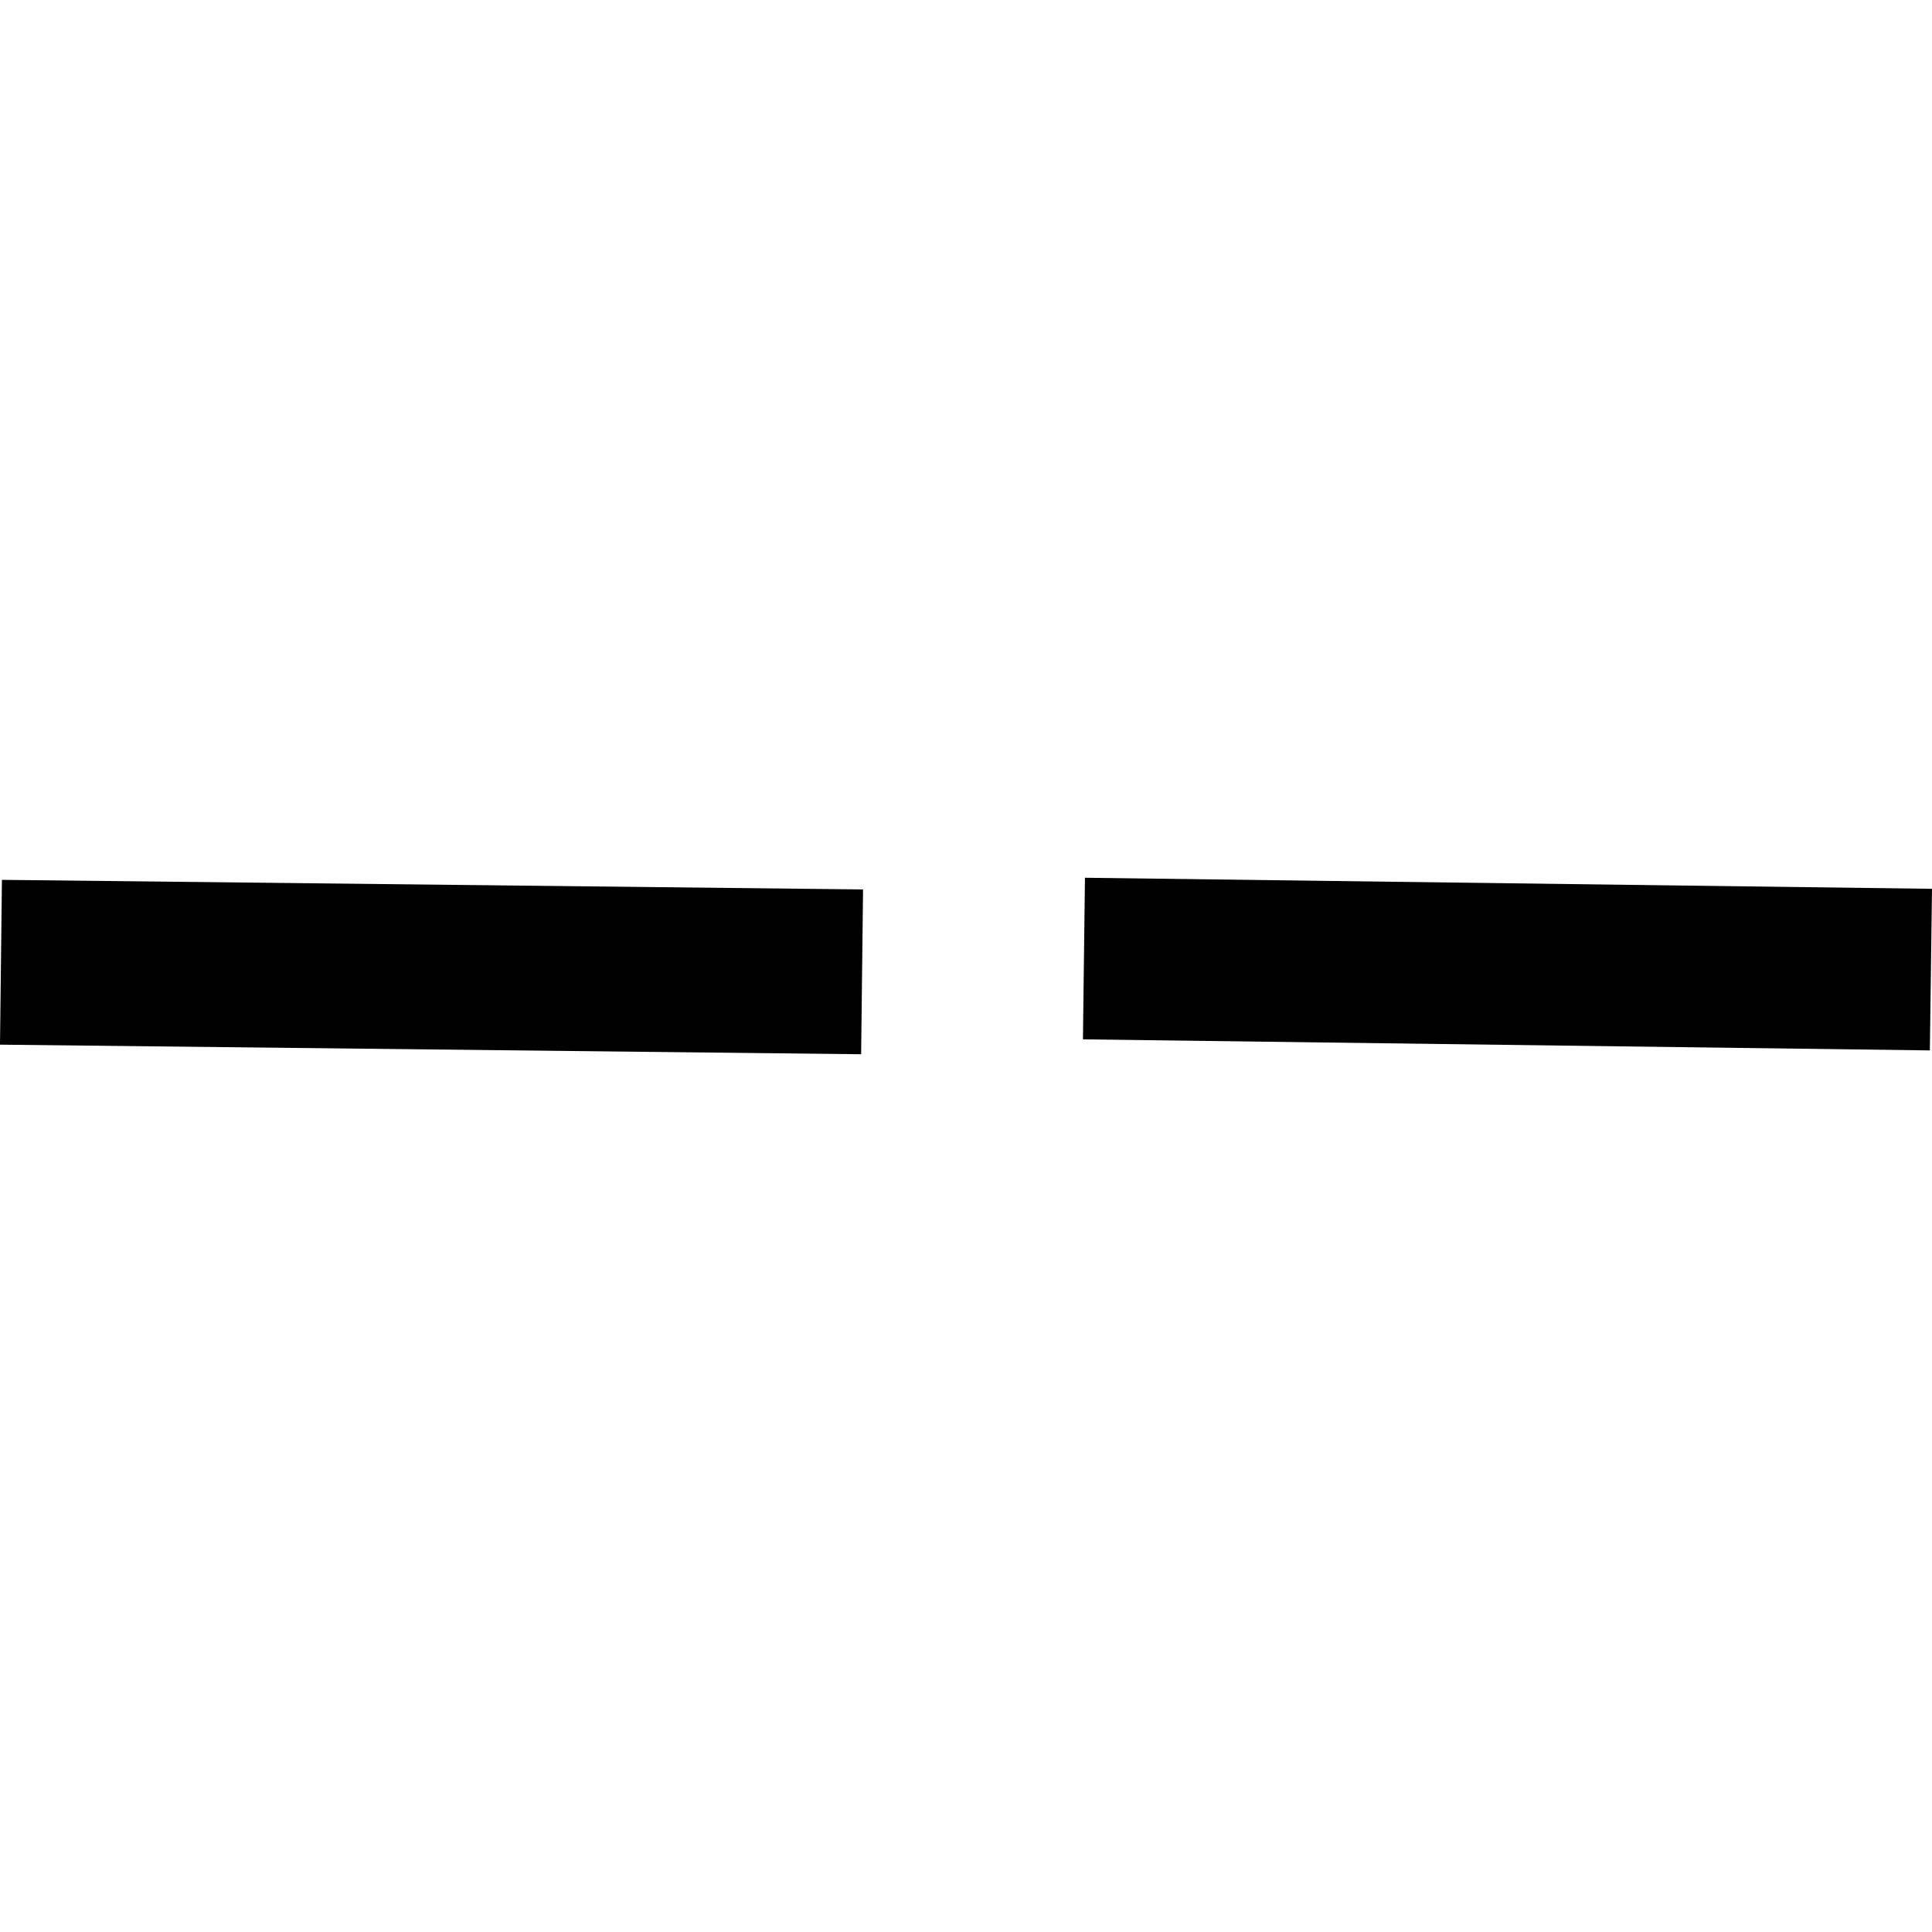
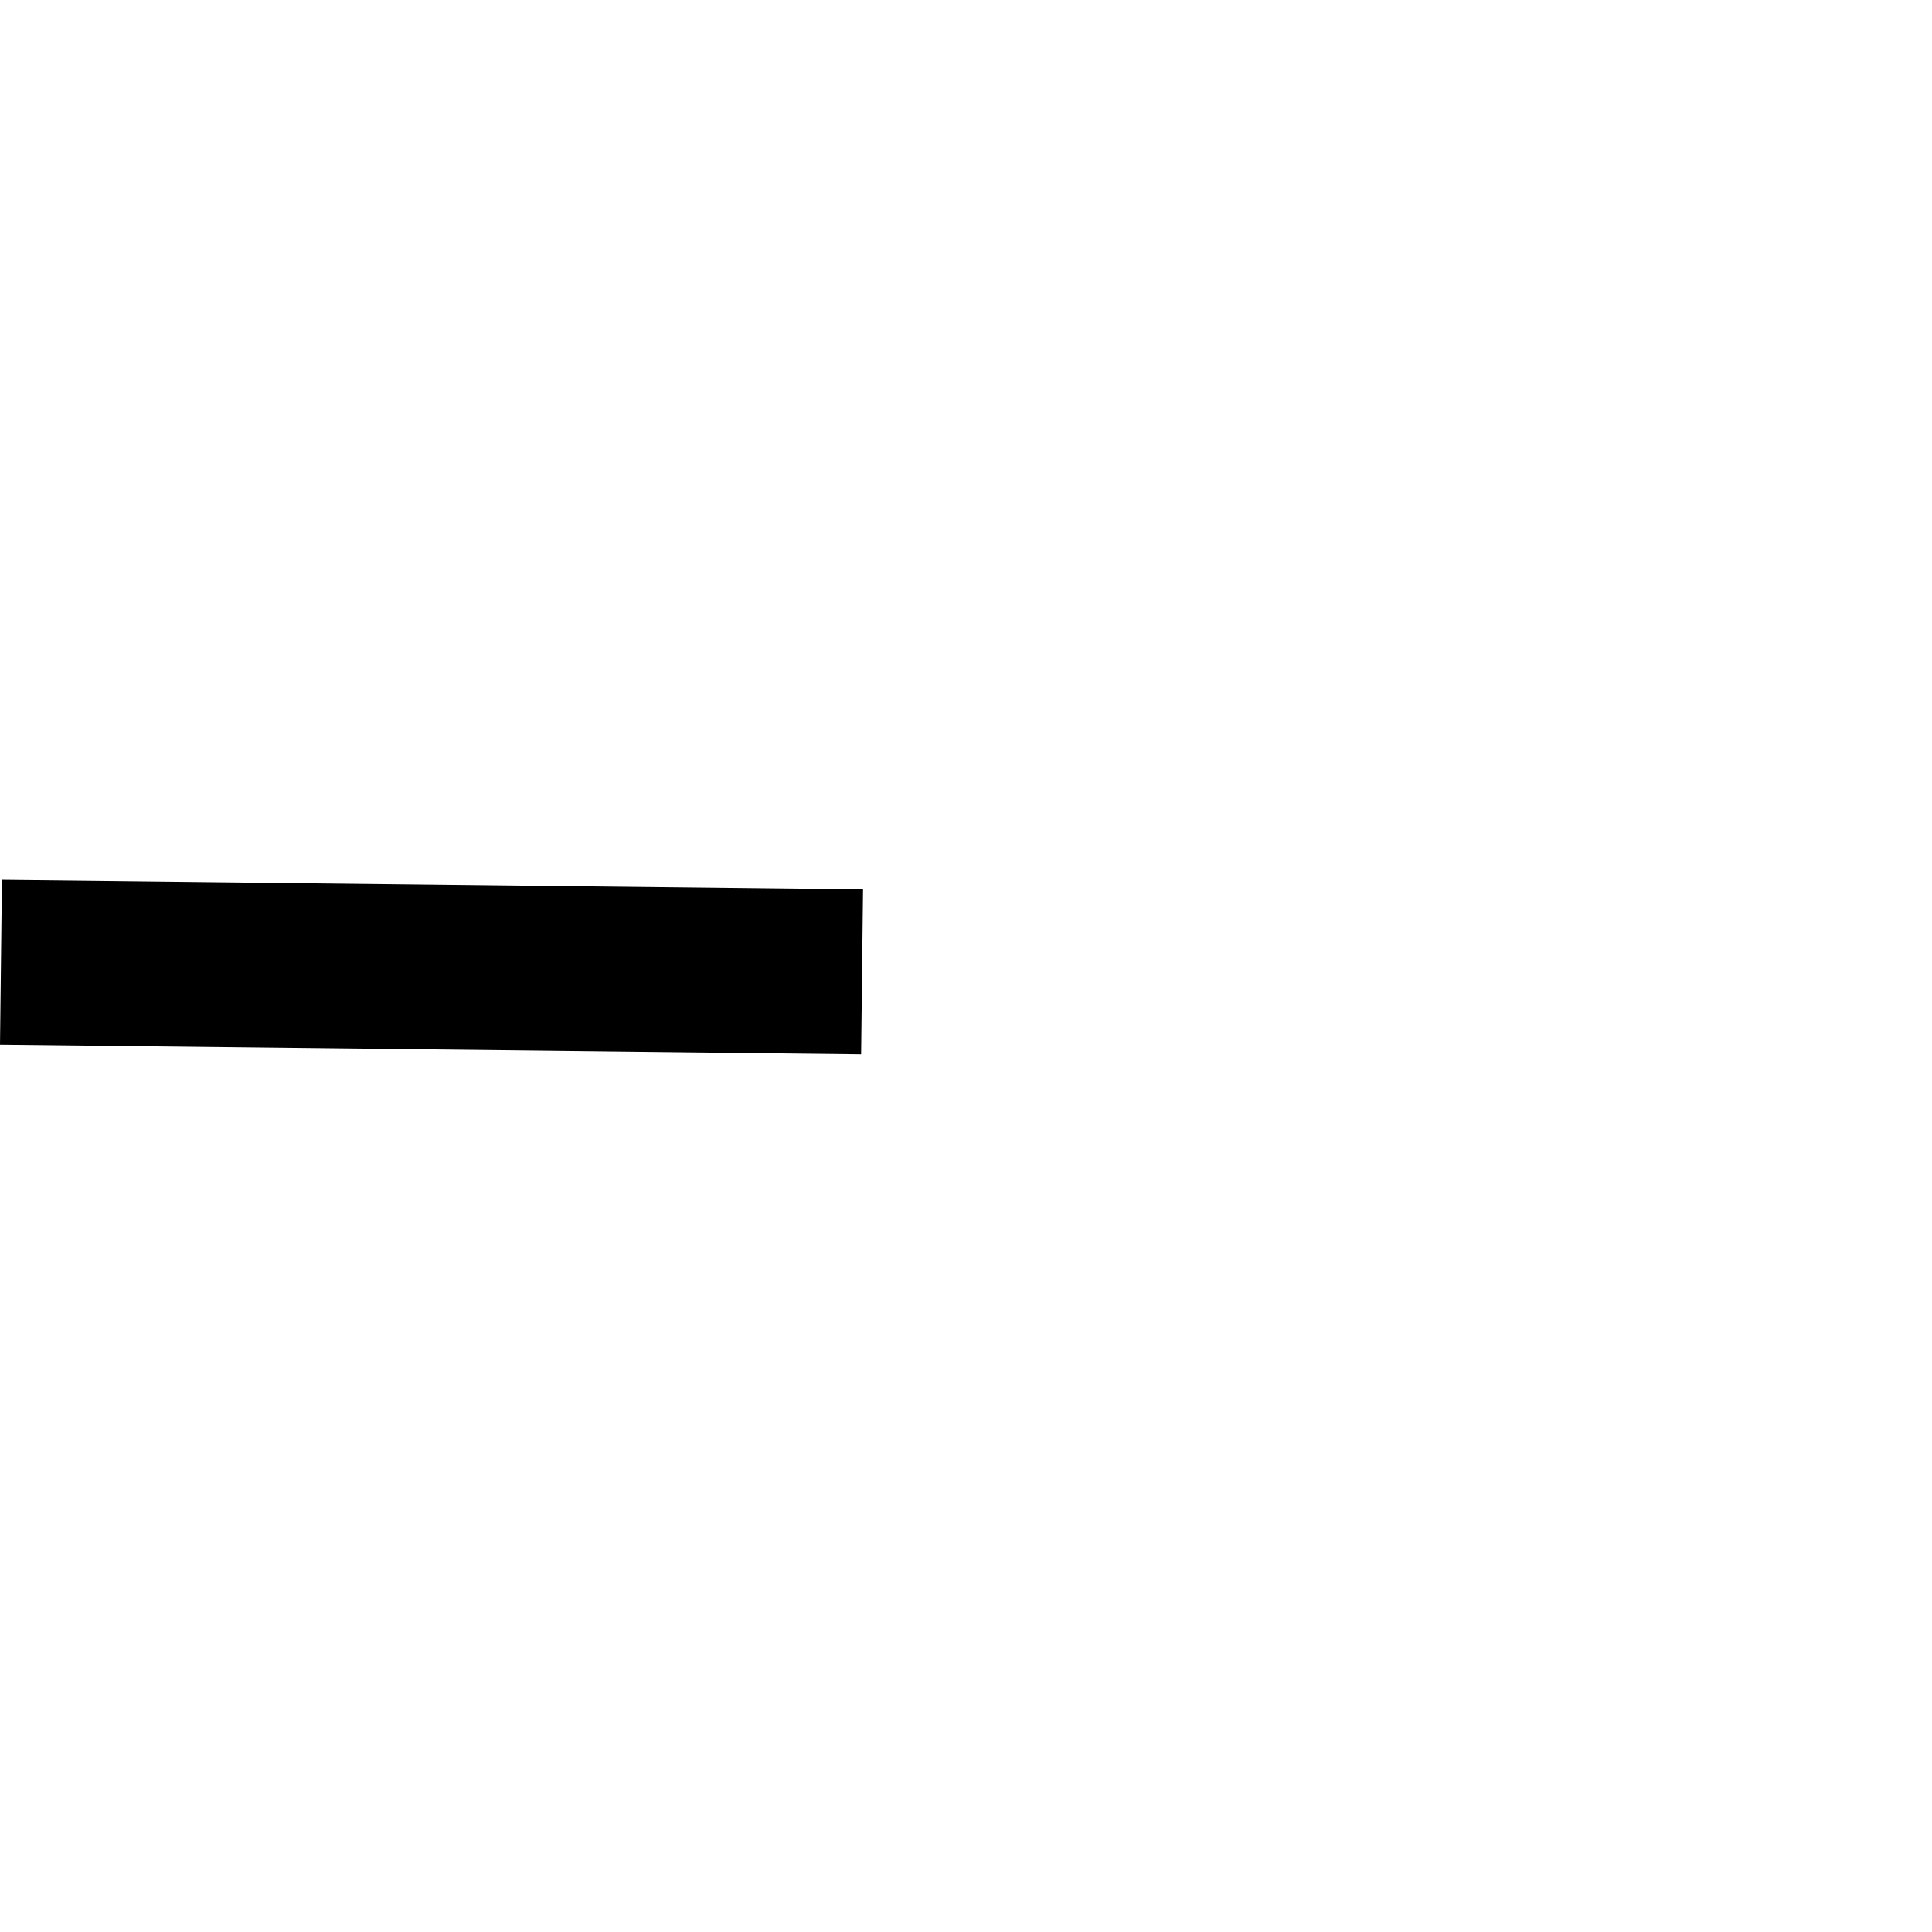
<svg xmlns="http://www.w3.org/2000/svg" height="288pt" version="1.1" viewBox="0 0 288 288" width="288pt">
  <defs>
    <style type="text/css">
*{stroke-linecap:butt;stroke-linejoin:round;}
  </style>
  </defs>
  <g id="figure_1">
    <g id="patch_1">
      <path d="M 0 288  L 288 288  L 288 0  L 0 0  z " style="fill:none;opacity:0;" />
    </g>
    <g id="axes_1">
      <g id="PatchCollection_1">
        <path clip-path="url(#pe94b1f7dec)" d="M 0.287 131.157  L 128.654 132.588  L 128.367 157.155  L -0 155.725  L 0.287 131.157  " />
-         <path clip-path="url(#pe94b1f7dec)" d="M 161.734 130.845  L 288 132.494  L 287.68 156.583  L 161.431 154.933  L 161.734 130.845  " />
      </g>
    </g>
  </g>
  <defs>
    <clipPath id="pe94b1f7dec">
      <rect height="26.311" width="288" x="0" y="130.845" />
    </clipPath>
  </defs>
</svg>